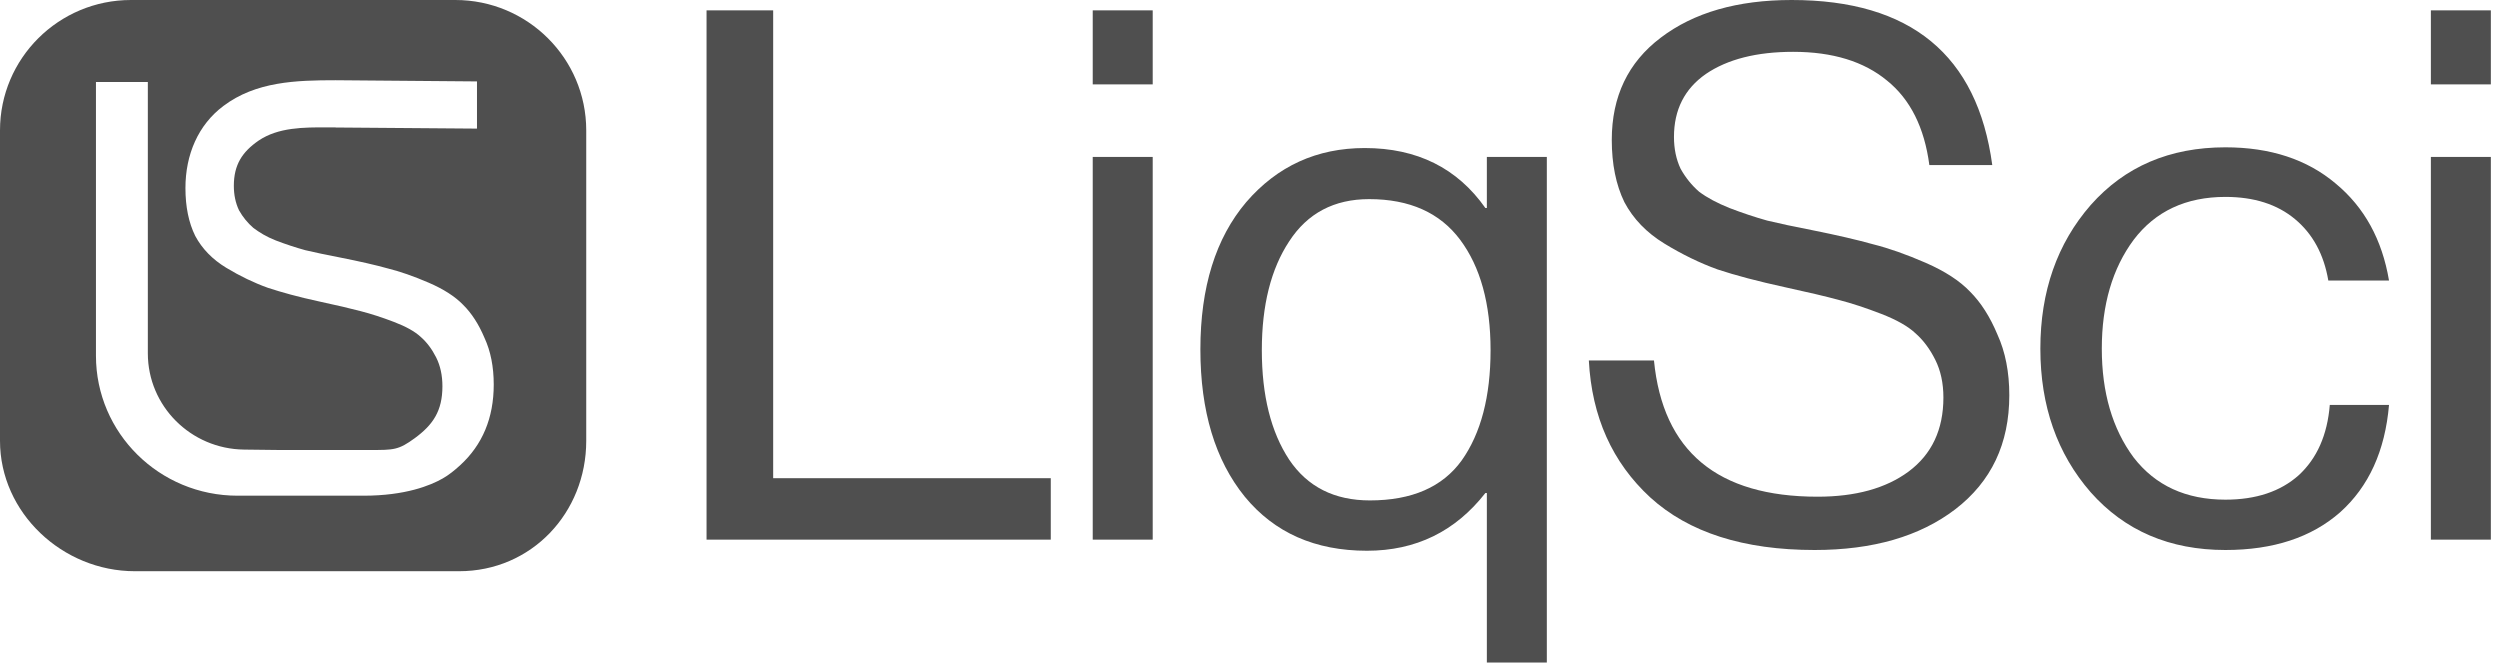
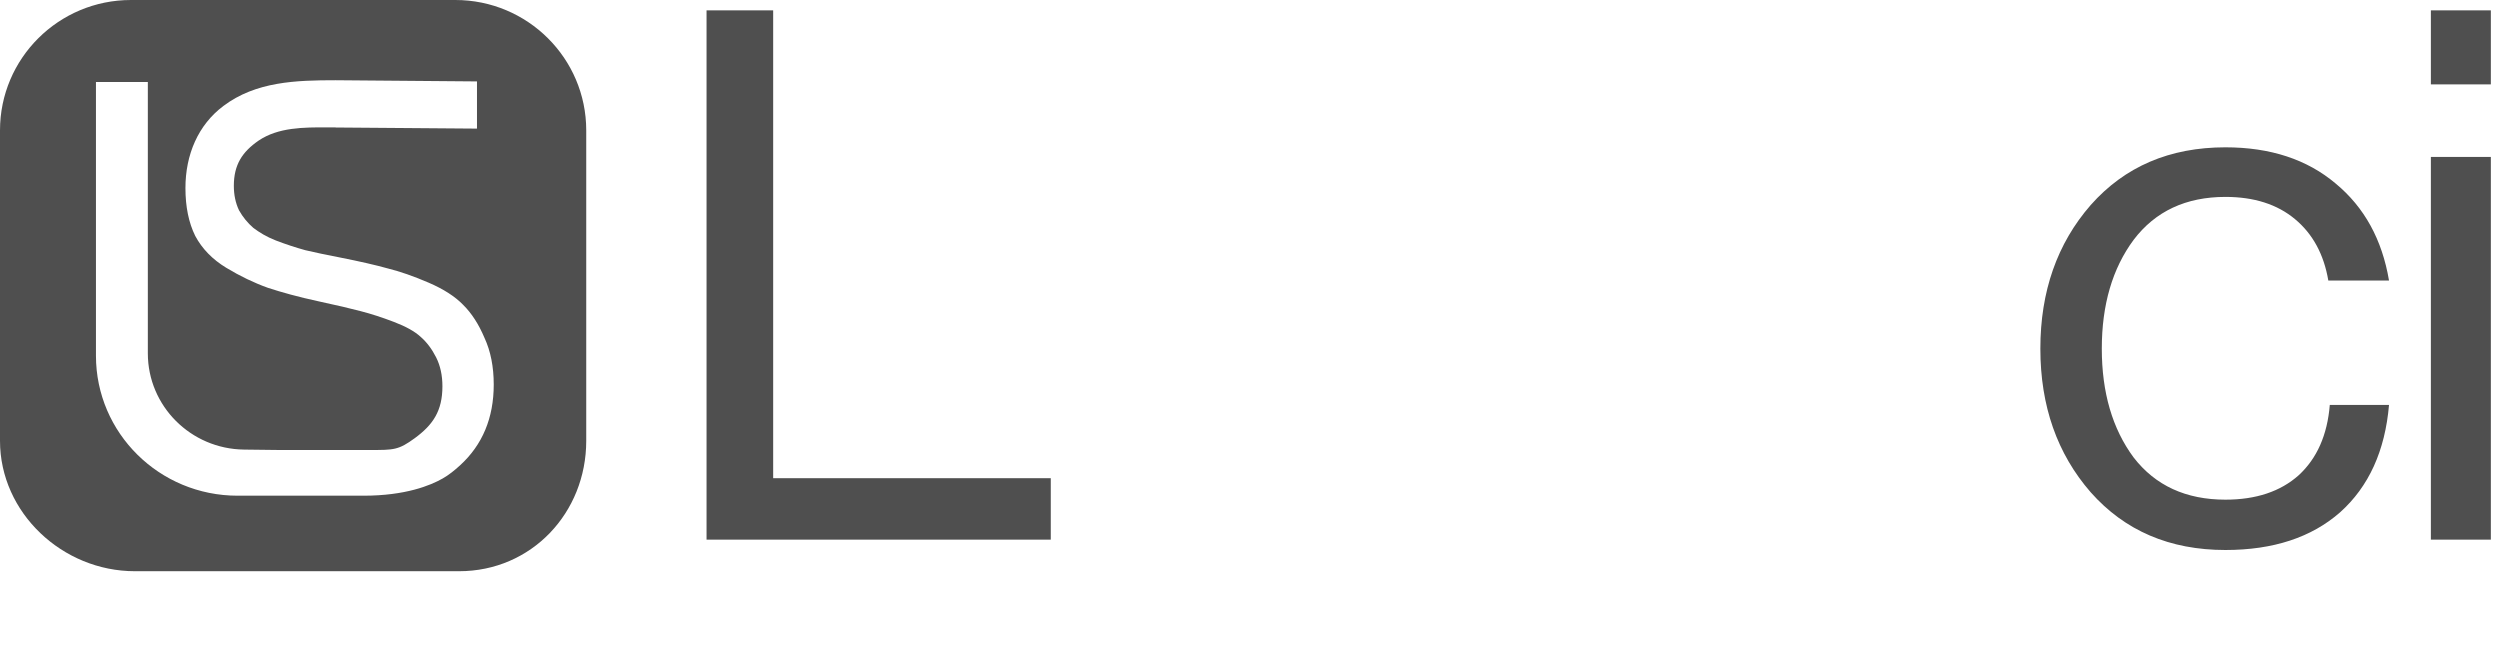
<svg xmlns="http://www.w3.org/2000/svg" width="97" height="26" viewBox="0 0 97 26" fill="none">
  <path fill-rule="evenodd" clip-rule="evenodd" d="M5.082 0C2.275 0 8.37511e-05 2.265 3.30108e-05 5.059C-3.99068e-05 9.074 1.92804e-05 13.089 0 17.104C0 19.898 2.425 22.163 5.231 22.163H17.814C20.621 22.163 22.746 19.898 22.746 17.104C22.746 13.089 22.746 9.074 22.746 5.059C22.746 2.265 20.471 0 17.665 6.95263e-05C13.471 -0 9.276 0 5.082 0ZM18.507 4.99V3.159L13.023 3.113C11.488 3.113 9.931 3.162 8.67 4.11C7.686 4.847 7.195 6.001 7.195 7.298C7.195 8.02 7.321 8.639 7.575 9.154C7.843 9.655 8.246 10.068 8.782 10.392C9.319 10.716 9.856 10.974 10.392 11.166C10.929 11.342 11.561 11.519 12.381 11.696C13.067 11.843 13.603 11.969 13.991 12.072C14.393 12.175 14.826 12.315 15.288 12.492C15.75 12.668 16.093 12.86 16.317 13.066C16.555 13.273 16.756 13.538 16.92 13.862C17.084 14.186 17.166 14.562 17.166 14.989C17.166 15.947 16.797 16.484 16.096 16.999C15.463 17.462 15.282 17.462 14.352 17.459C14.276 17.459 14.195 17.459 14.108 17.459H10.755C10.722 17.459 10.691 17.458 10.658 17.458L9.469 17.444C7.4 17.419 5.736 15.754 5.736 13.709V3.182H3.723V13.802C3.723 16.802 6.183 19.233 9.218 19.233H14.108C15.736 19.233 16.709 18.833 17.178 18.564C17.422 18.425 17.641 18.246 17.848 18.057C18.72 17.261 19.157 16.216 19.157 14.923C19.157 14.23 19.037 13.626 18.799 13.111C18.575 12.58 18.299 12.153 17.971 11.829C17.658 11.505 17.211 11.217 16.63 10.967C16.048 10.716 15.519 10.532 15.042 10.414C14.565 10.281 13.954 10.142 13.208 9.994C12.671 9.891 12.217 9.795 11.844 9.707C11.471 9.604 11.091 9.479 10.704 9.331C10.331 9.184 10.072 9.022 9.833 8.845C9.61 8.653 9.423 8.425 9.274 8.16C9.14 7.88 9.073 7.563 9.073 7.209C9.073 6.399 9.393 5.897 10.034 5.455C10.802 4.938 11.772 4.94 12.713 4.942C12.816 4.943 12.919 4.943 13.021 4.942L13.022 4.943L13.023 4.945C13.023 4.946 13.024 4.947 13.025 4.947L18.507 4.99Z" fill="#4F4F4F" />
  <path d="M27.414 20.938V0.402H29.999V18.554H40.77V20.938H27.414Z" fill="#4F4F4F" />
-   <path d="M42.398 20.938V6.089H44.725V20.938H42.398ZM42.398 3.274V0.402H44.725V3.274H42.398Z" fill="#4F4F4F" />
-   <path d="M57.69 25.706V19.129H57.633C56.465 20.622 54.933 21.369 53.037 21.369C51.027 21.369 49.447 20.67 48.298 19.272C47.149 17.855 46.575 15.95 46.575 13.557C46.575 11.144 47.168 9.239 48.355 7.841C49.562 6.443 51.094 5.744 52.951 5.744C54.981 5.744 56.541 6.52 57.633 8.071H57.69V6.089H60.017V25.706H57.69ZM53.152 19.416C54.78 19.416 55.967 18.899 56.714 17.865C57.46 16.812 57.834 15.385 57.834 13.585C57.834 11.785 57.441 10.359 56.656 9.306C55.871 8.253 54.693 7.726 53.123 7.726C51.764 7.726 50.73 8.272 50.021 9.363C49.313 10.435 48.959 11.843 48.959 13.585C48.959 15.347 49.313 16.764 50.021 17.836C50.73 18.889 51.773 19.416 53.152 19.416Z" fill="#4F4F4F" />
-   <path d="M70.407 21.34C67.65 21.34 65.524 20.66 64.031 19.301C62.556 17.942 61.762 16.17 61.647 13.987H64.174C64.519 17.511 66.635 19.272 70.522 19.272C71.996 19.272 73.174 18.947 74.054 18.296C74.954 17.625 75.404 16.668 75.404 15.424C75.404 14.868 75.299 14.38 75.088 13.959C74.878 13.537 74.619 13.193 74.313 12.925C74.026 12.657 73.585 12.408 72.992 12.178C72.398 11.948 71.843 11.766 71.326 11.632C70.828 11.498 70.139 11.335 69.258 11.144C68.205 10.914 67.334 10.684 66.644 10.455C65.955 10.206 65.266 9.871 64.576 9.449C63.887 9.028 63.37 8.492 63.025 7.841C62.7 7.171 62.537 6.367 62.537 5.428C62.537 3.743 63.169 2.422 64.433 1.465C65.716 0.488 67.41 0 69.516 0C74.131 0 76.725 2.135 77.3 6.405H74.859C74.667 4.95 74.121 3.858 73.222 3.131C72.322 2.384 71.106 2.011 69.574 2.011C68.157 2.011 67.027 2.298 66.185 2.872C65.361 3.447 64.95 4.26 64.95 5.314C64.95 5.773 65.036 6.185 65.208 6.549C65.4 6.893 65.639 7.19 65.926 7.439C66.233 7.669 66.625 7.879 67.104 8.071C67.602 8.262 68.09 8.425 68.569 8.559C69.047 8.674 69.631 8.798 70.321 8.932C71.278 9.124 72.063 9.306 72.676 9.478C73.288 9.631 73.968 9.871 74.715 10.196C75.462 10.522 76.036 10.895 76.438 11.316C76.86 11.738 77.214 12.293 77.501 12.982C77.807 13.652 77.961 14.437 77.961 15.337C77.961 17.214 77.262 18.688 75.864 19.761C74.485 20.814 72.666 21.34 70.407 21.34Z" fill="#4F4F4F" />
  <path d="M86.347 21.34C84.183 21.34 82.441 20.593 81.119 19.1C79.817 17.606 79.166 15.749 79.166 13.528C79.166 11.307 79.817 9.449 81.119 7.956C82.441 6.462 84.183 5.716 86.347 5.716C88.089 5.716 89.516 6.185 90.626 7.123C91.737 8.042 92.426 9.296 92.694 10.886H90.339C90.167 9.871 89.736 9.076 89.046 8.502C88.357 7.927 87.457 7.64 86.347 7.64C84.815 7.64 83.628 8.195 82.785 9.306C81.962 10.416 81.55 11.824 81.55 13.528C81.55 15.232 81.962 16.639 82.785 17.75C83.628 18.841 84.815 19.387 86.347 19.387C87.534 19.387 88.482 19.071 89.19 18.439C89.898 17.788 90.301 16.879 90.396 15.711H92.694C92.541 17.491 91.909 18.88 90.799 19.875C89.688 20.852 88.204 21.34 86.347 21.34Z" fill="#4F4F4F" />
  <path d="M94.318 20.938V6.089H96.645V20.938H94.318ZM94.318 3.274V0.402H96.645V3.274H94.318Z" fill="#4F4F4F" />
</svg>